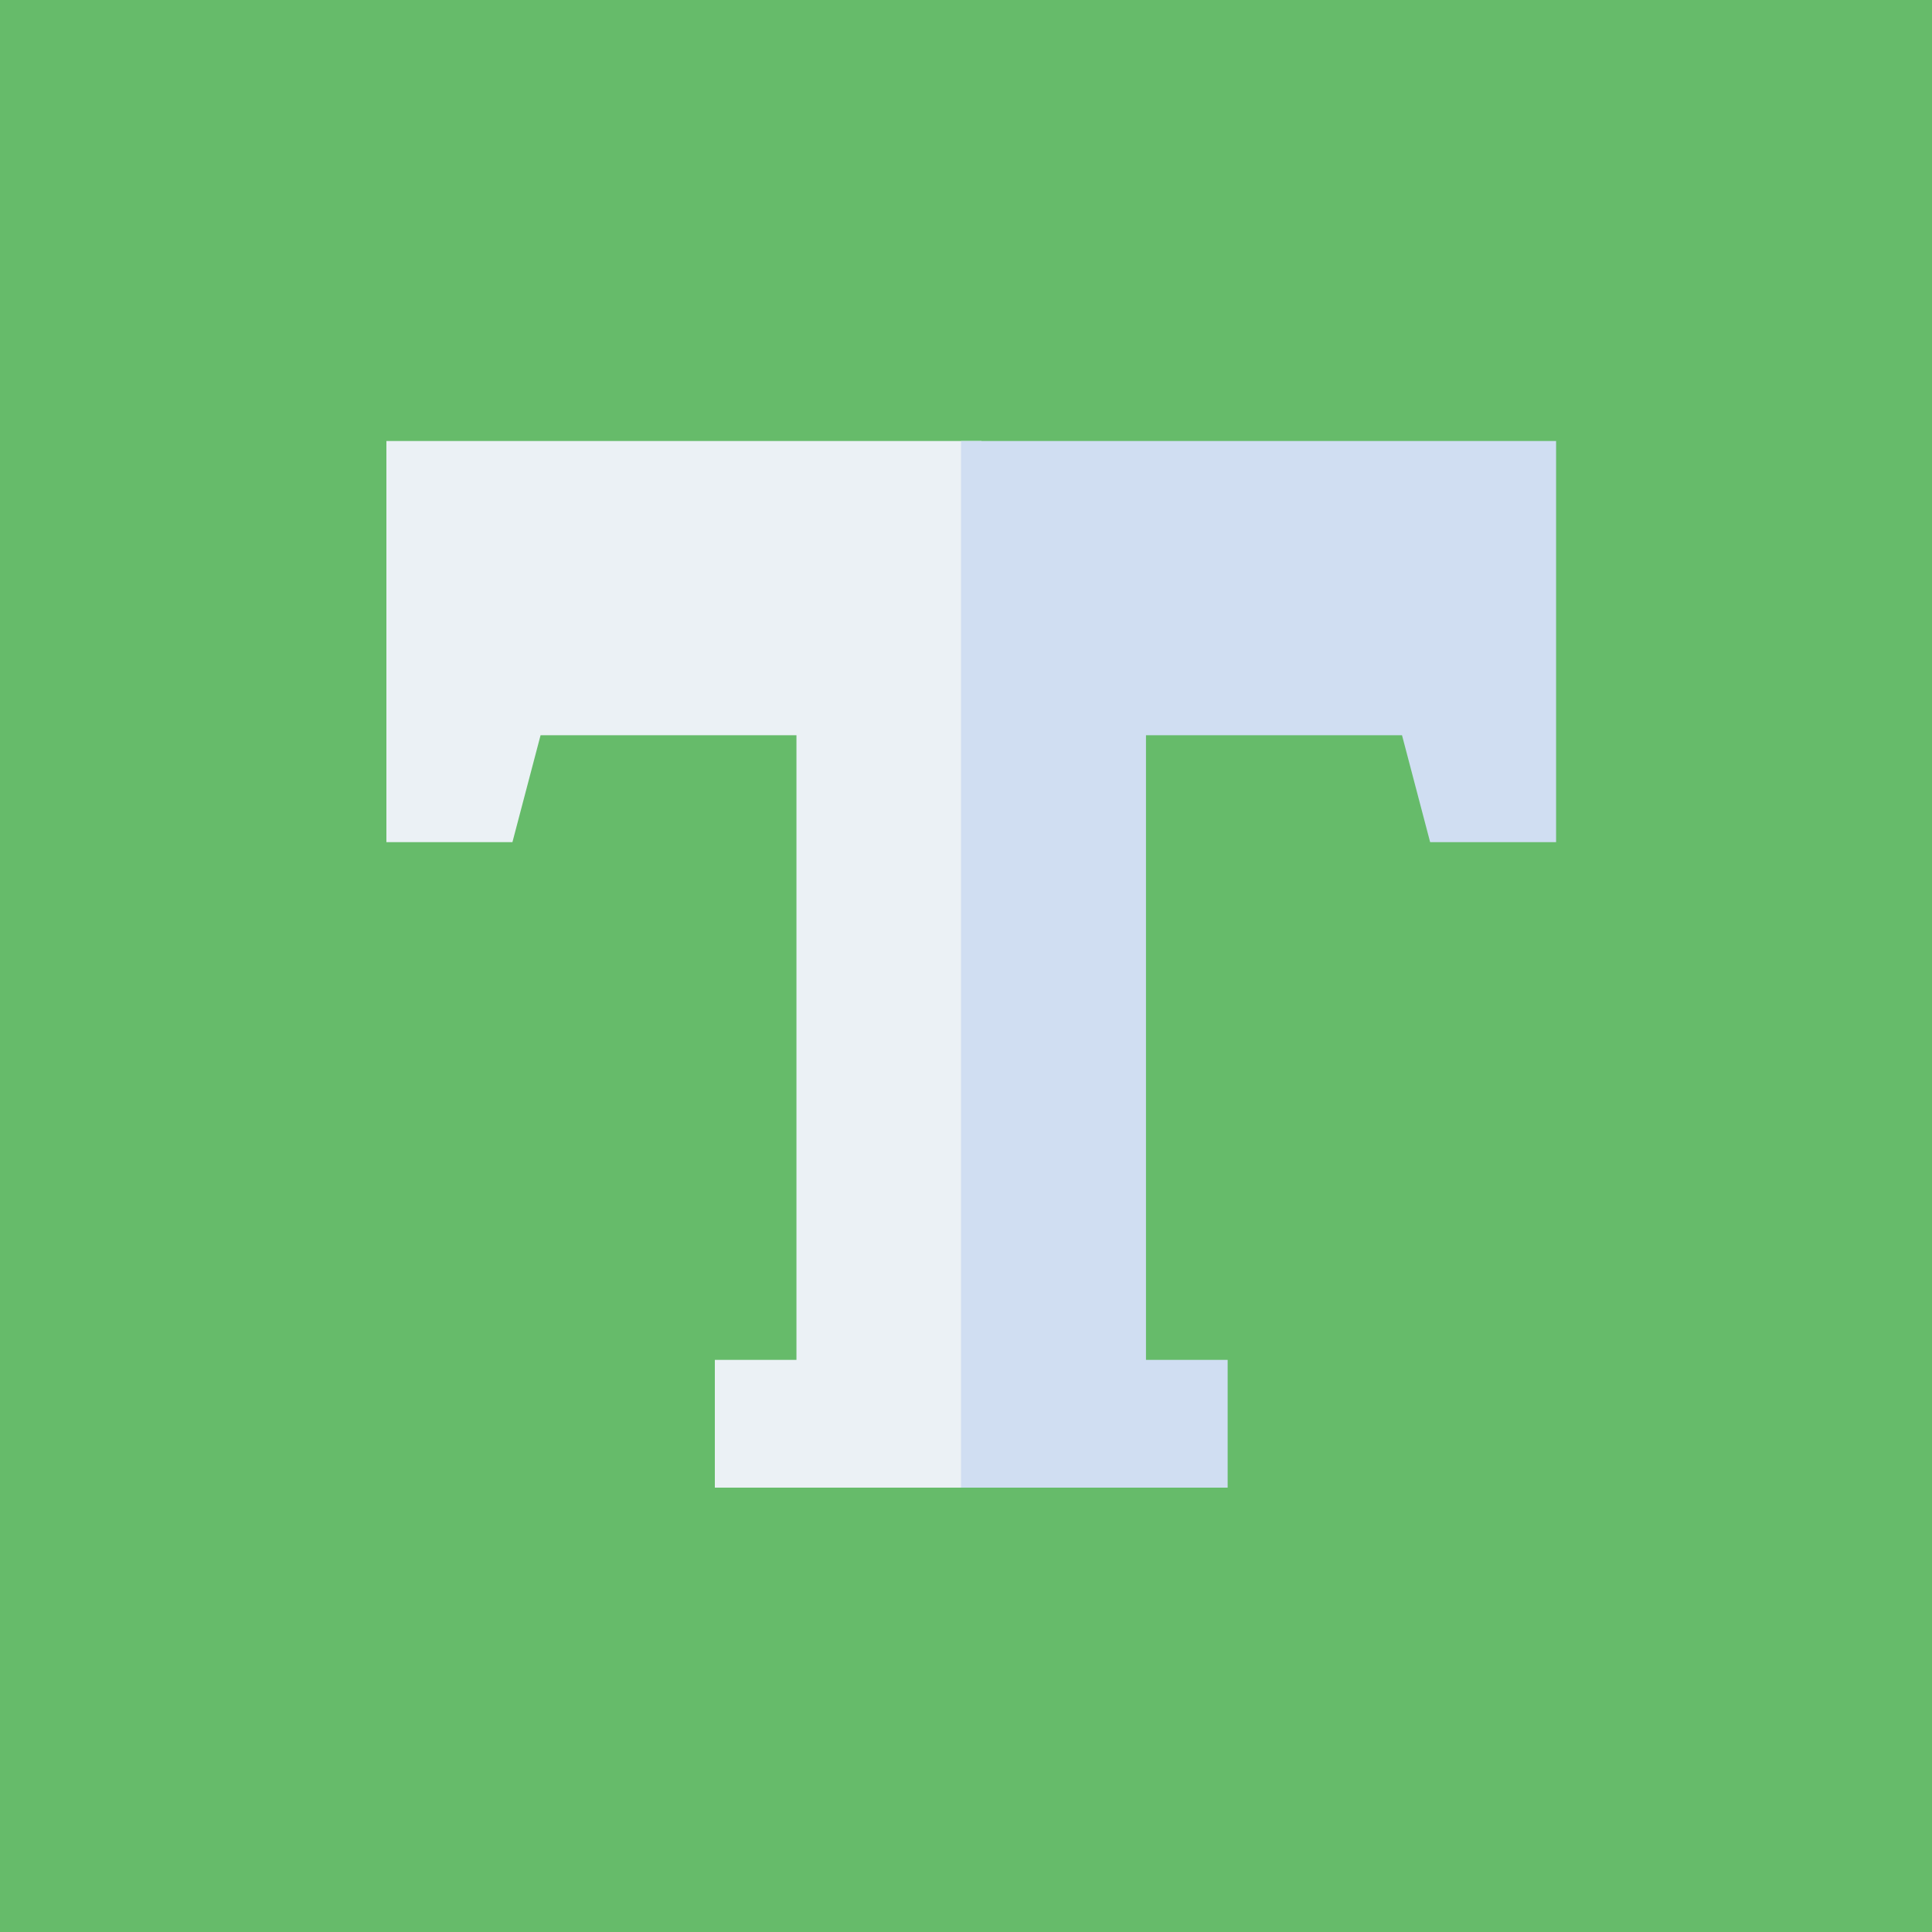
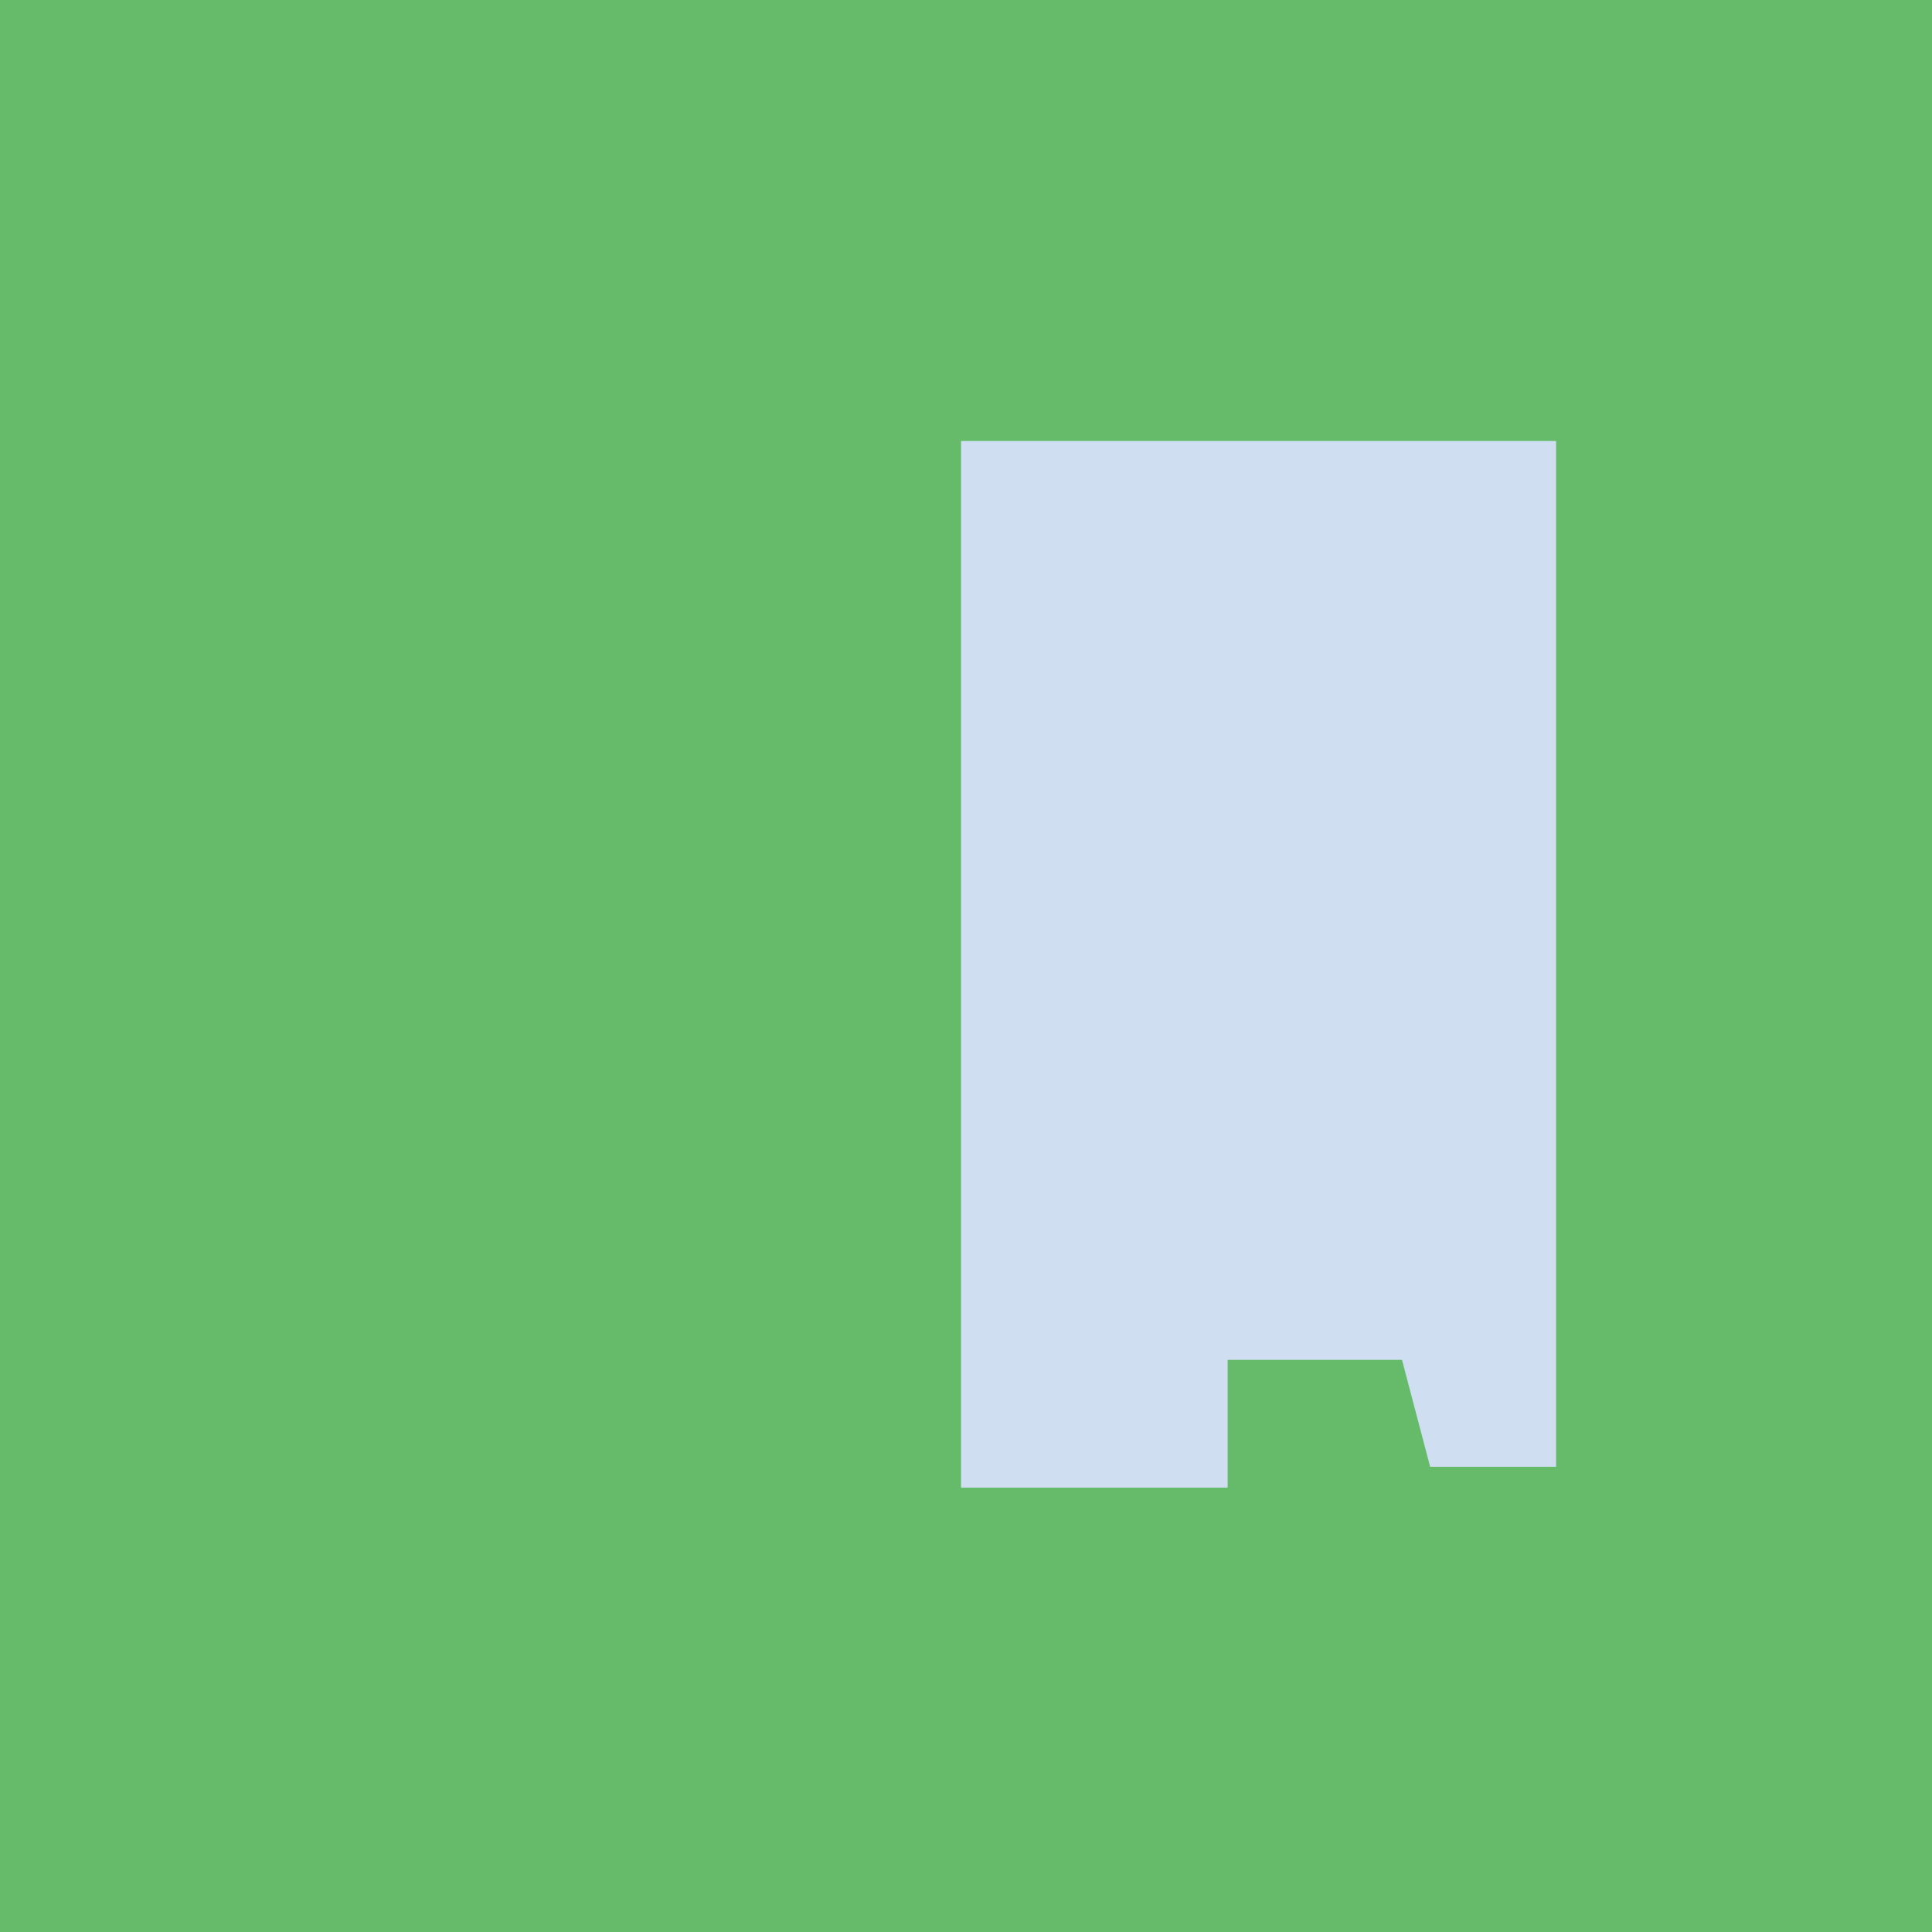
<svg xmlns="http://www.w3.org/2000/svg" width="100" height="100" viewBox="0 0 100 100">
  <g id="组_1149" data-name="组 1149" transform="translate(-973 -2379)">
    <g id="组_1017" data-name="组 1017">
      <path id="路径_1234" data-name="路径 1234" d="M0,0H100V100H0Z" transform="translate(973 2379)" fill="#66bb6a" />
      <g id="组_1016" data-name="组 1016" transform="translate(-1 -2.174)">
-         <path id="路径_1236" data-name="路径 1236" d="M0,0H30.8V54.174h-13.8V47.561h4.224V15.23H7.98L6.523,20.764H0Z" transform="translate(994 2404)" fill="#ebf1f5" />
-         <path id="路径_1237" data-name="路径 1237" d="M30.8,0H0V54.174H13.8V47.561H9.573V15.23H22.825l1.456,5.534H30.8Z" transform="translate(1023.743 2404)" fill="#d0def2" />
+         <path id="路径_1237" data-name="路径 1237" d="M30.8,0H0V54.174H13.8V47.561H9.573H22.825l1.456,5.534H30.8Z" transform="translate(1023.743 2404)" fill="#d0def2" />
      </g>
    </g>
  </g>
</svg>